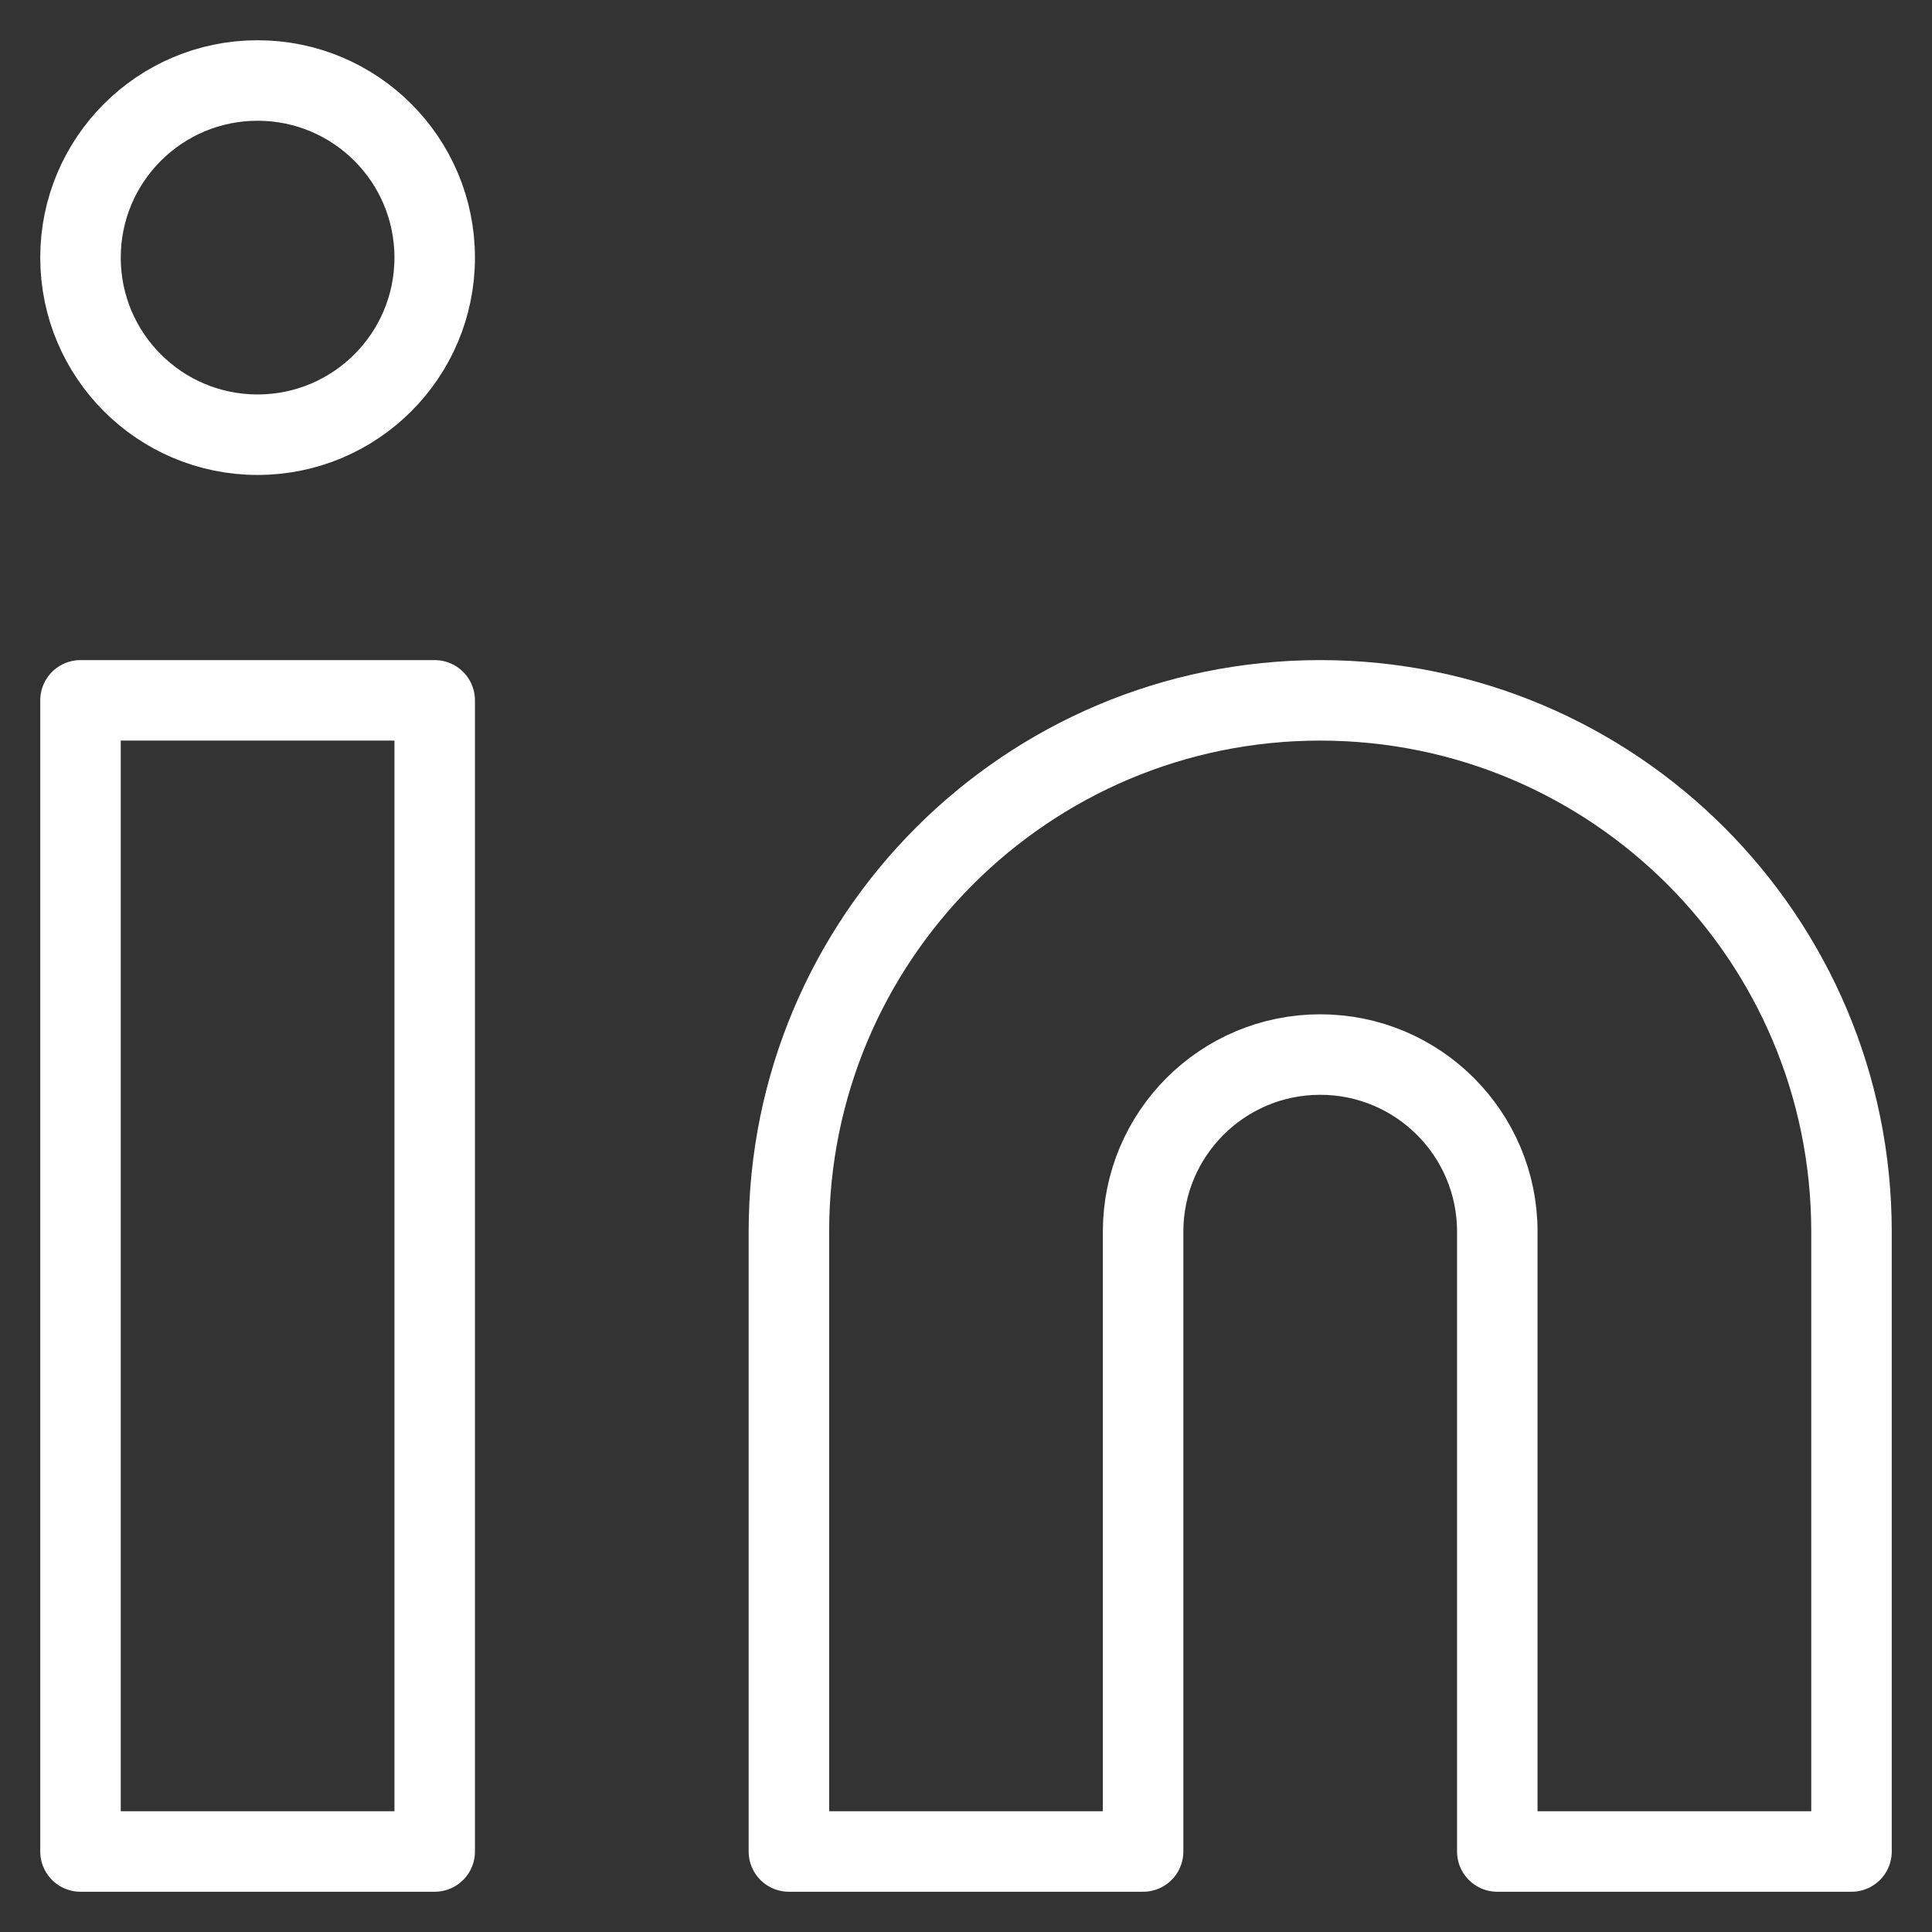
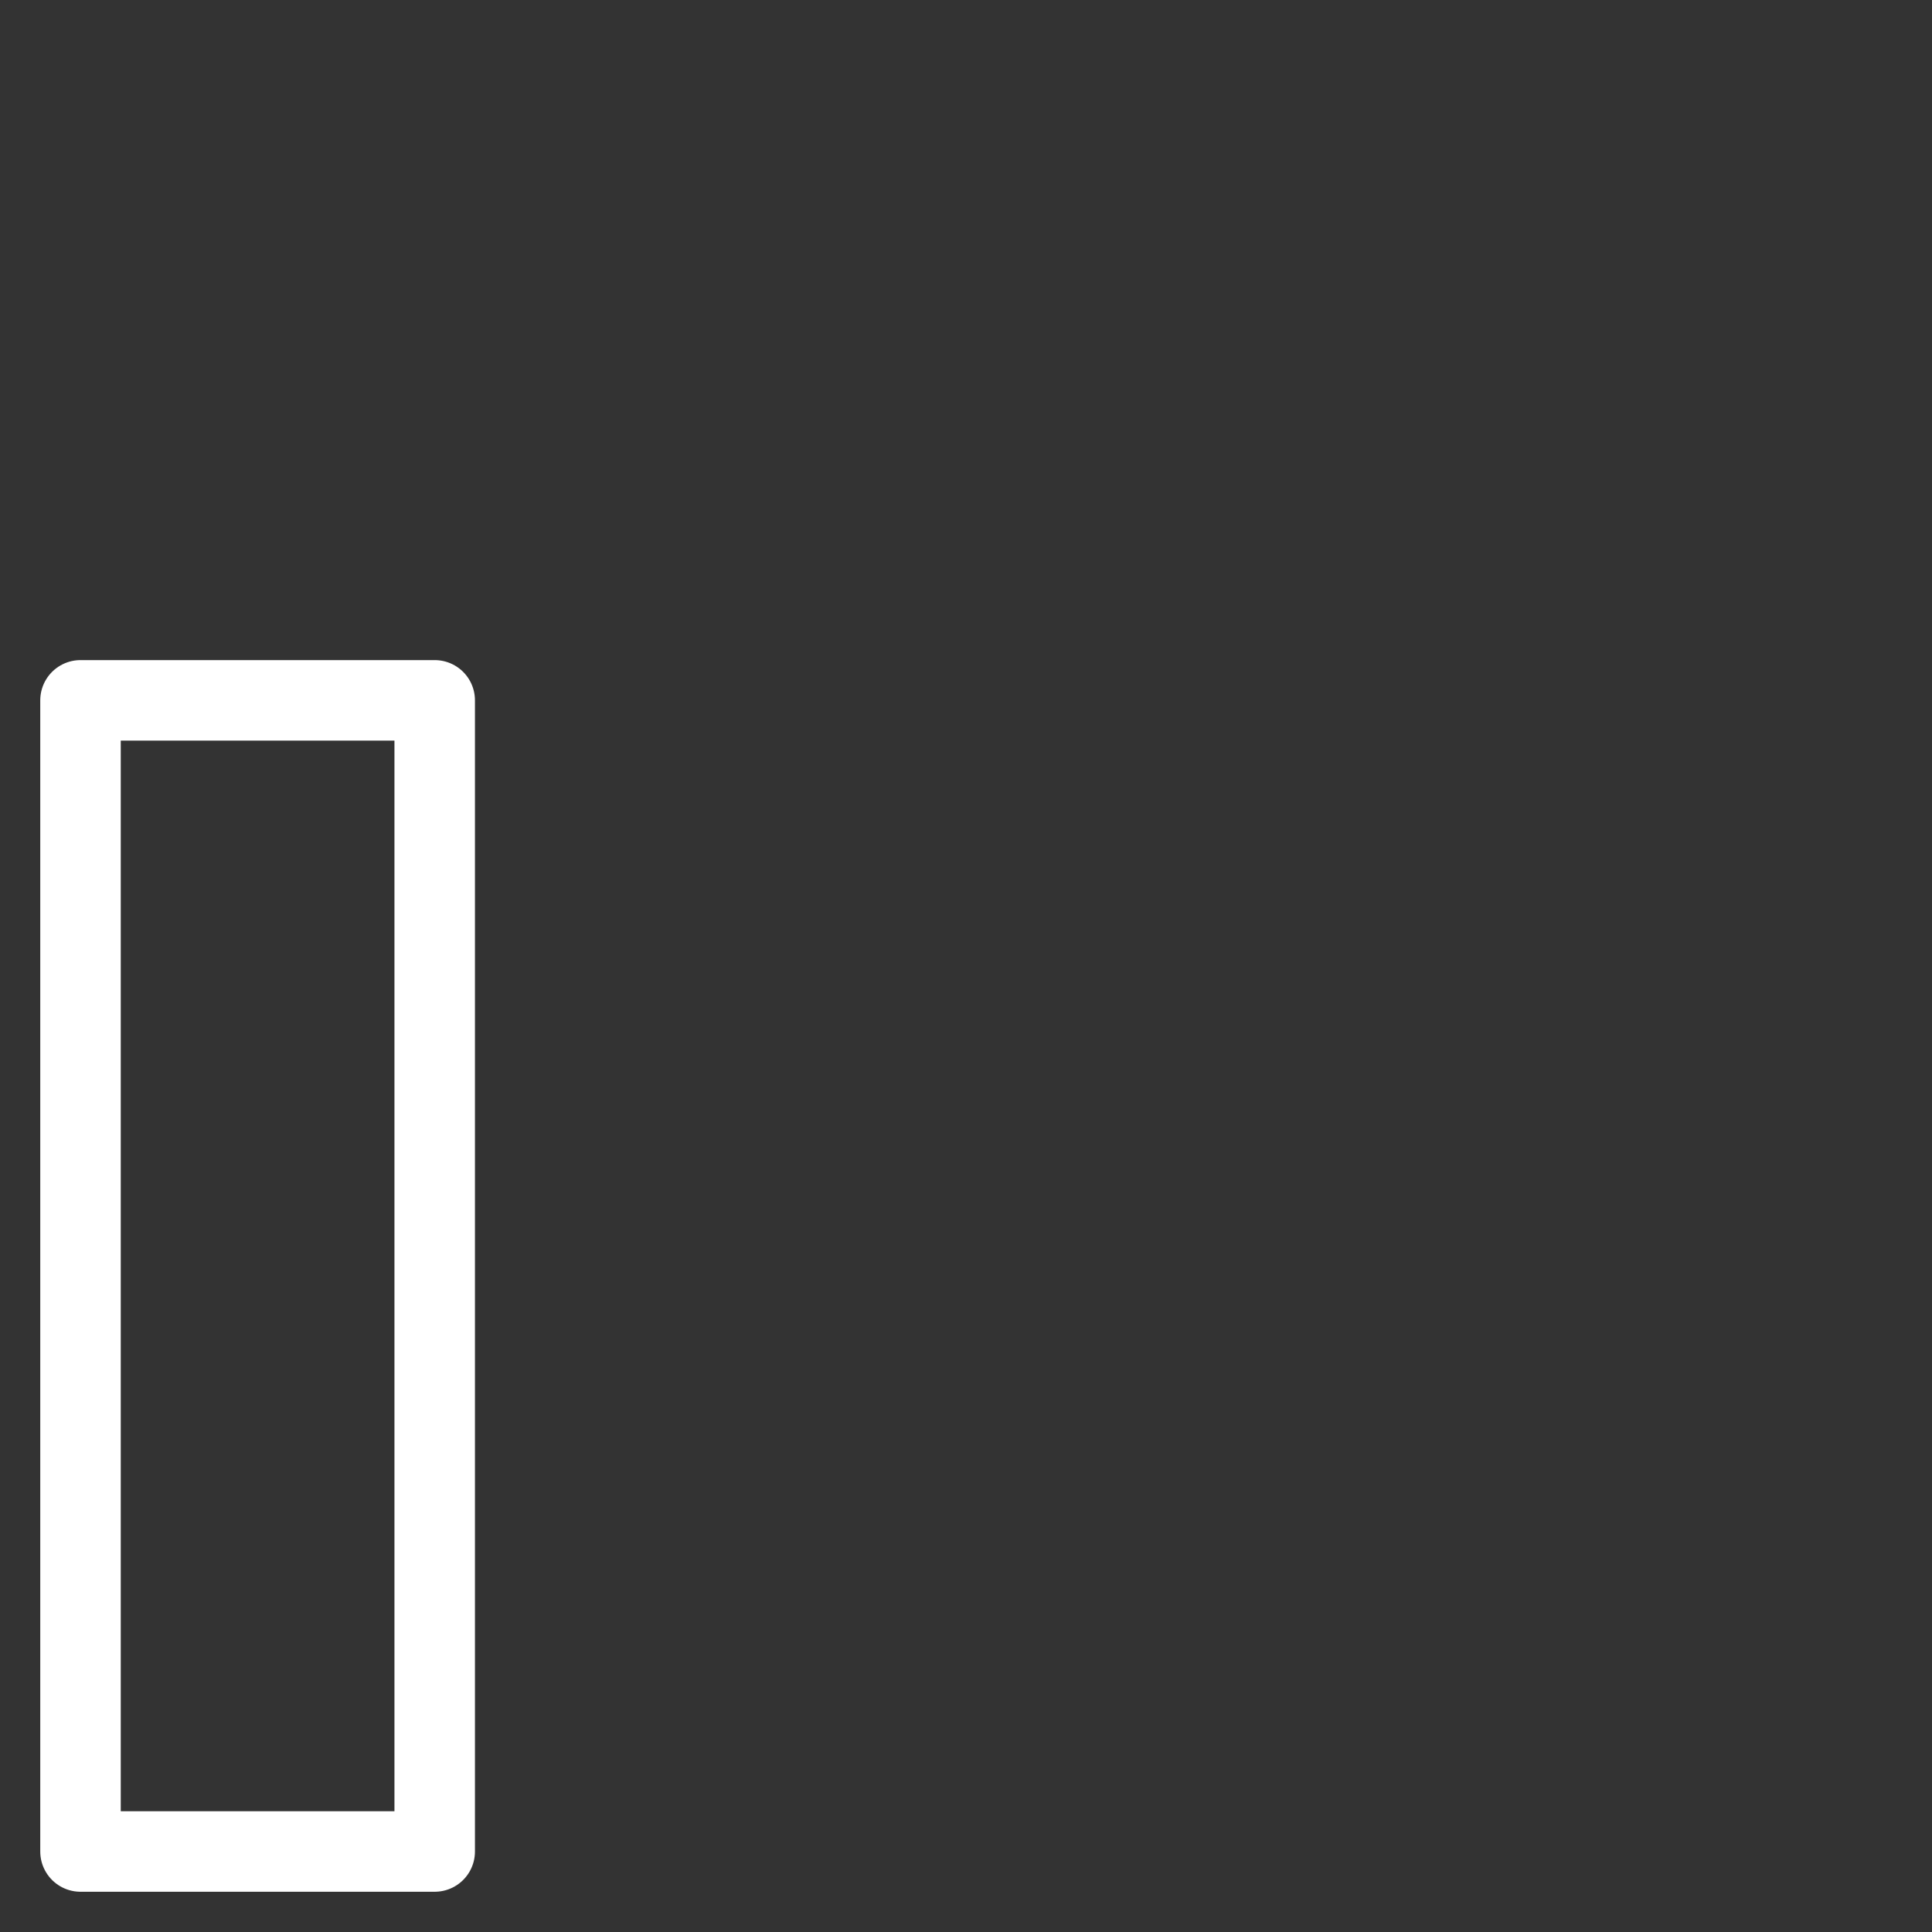
<svg xmlns="http://www.w3.org/2000/svg" width="24" height="24" viewBox="0 0 24 24" fill="none">
  <rect x="0" y="0" width="24" height="24" fill="#333333" stroke="none" />
-   <path d="M3.2 5.4C4.415 5.4 5.4 4.415 5.4 3.2C5.4 1.985 4.415 1 3.2 1C1.985 1 1 1.985 1 3.2C1 4.415 1.985 5.4 3.2 5.4Z" stroke="white" stroke-linecap="round" stroke-linejoin="round" />
  <path d="M1 8.7H5.4V23H1V8.7Z" stroke="white" stroke-linecap="round" stroke-linejoin="round" />
-   <path d="M9.8 23H14.2V15.3C14.2 14.085 15.185 13.1 16.4 13.1C17.615 13.1 18.6 14.085 18.6 15.3V23H23V15.3C23 11.655 20.045 8.7 16.4 8.7C12.755 8.7 9.8 11.655 9.8 15.3V23Z" stroke="white" stroke-linecap="round" stroke-linejoin="round" />
</svg>